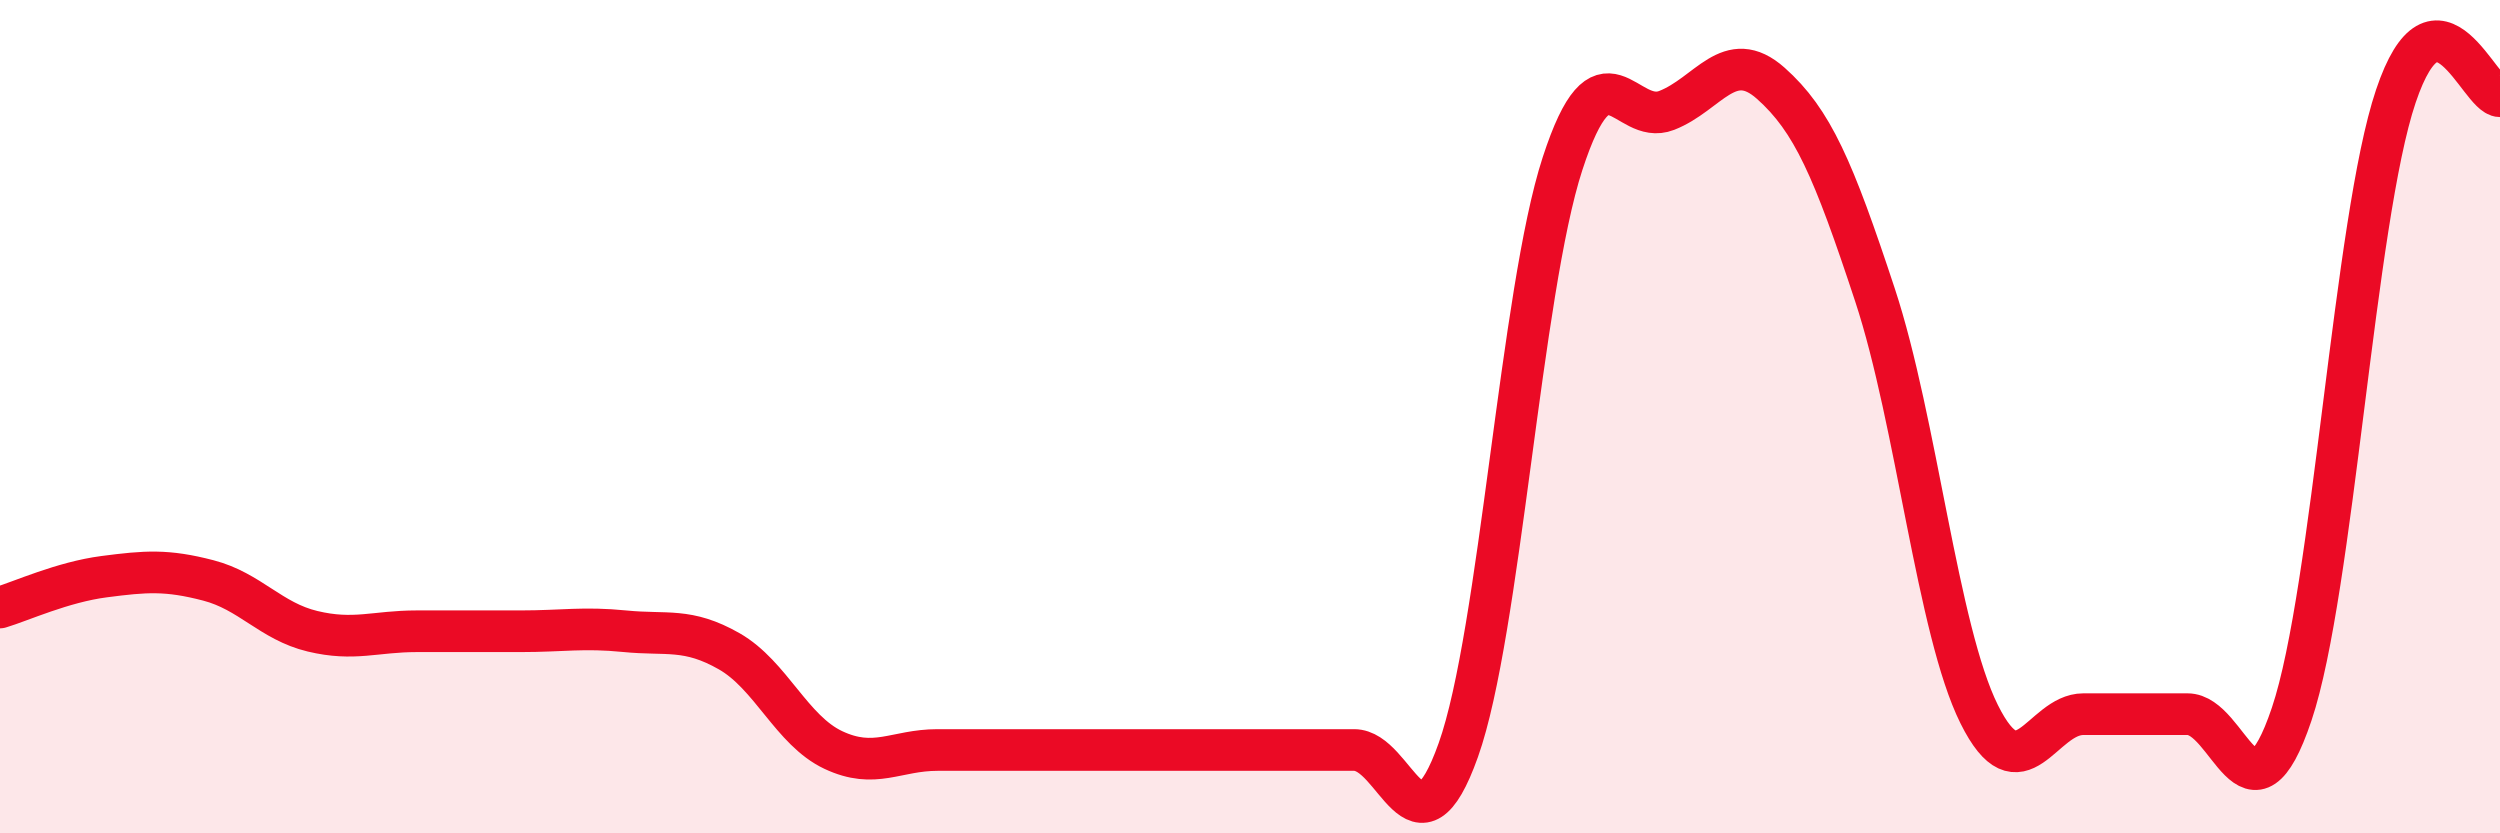
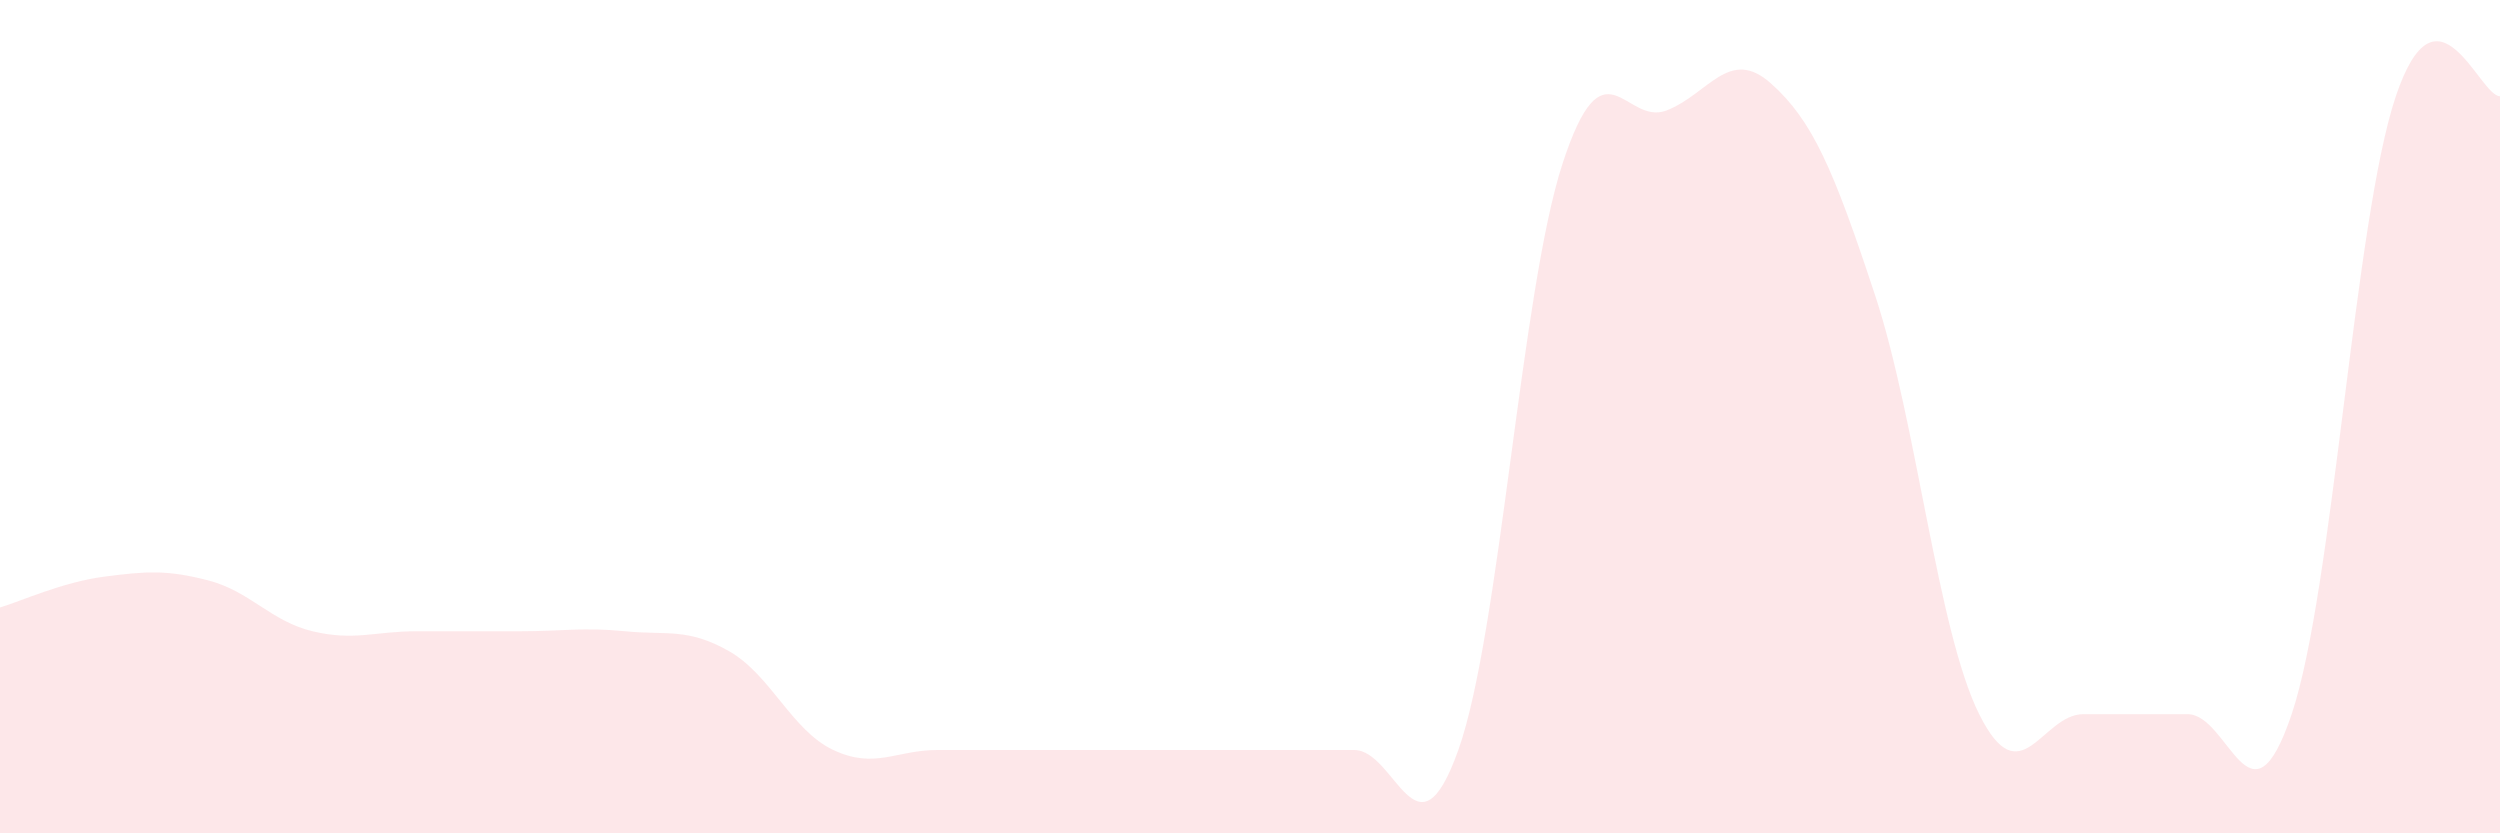
<svg xmlns="http://www.w3.org/2000/svg" width="60" height="20" viewBox="0 0 60 20">
  <path d="M 0,14.58 C 0.5,14.43 1.5,13.97 2.5,13.84 C 3.5,13.71 4,13.67 5,13.93 C 6,14.19 6.5,14.91 7.5,15.15 C 8.5,15.39 9,15.15 10,15.15 C 11,15.15 11.5,15.15 12.5,15.15 C 13.5,15.15 14,15.05 15,15.15 C 16,15.25 16.5,15.06 17.5,15.63 C 18.5,16.2 19,17.53 20,18 C 21,18.47 21.5,18 22.5,18 C 23.5,18 24,18 25,18 C 26,18 26.5,18 27.5,18 C 28.5,18 29,18 30,18 C 31,18 31.5,18 32.5,18 C 33.5,18 34,20.81 35,18 C 36,15.19 36.5,7 37.5,3.93 C 38.5,0.86 39,3.04 40,2.65 C 41,2.26 41.5,1.11 42.5,2 C 43.5,2.89 44,4.05 45,7.08 C 46,10.11 46.5,15.13 47.5,17.14 C 48.5,19.15 49,17.14 50,17.14 C 51,17.14 51.5,17.14 52.5,17.14 C 53.5,17.14 54,20.11 55,17.14 C 56,14.17 56.5,5.28 57.5,2.31 C 58.5,-0.66 59.5,2.31 60,2.31L60 20L0 20Z" fill="#EB0A25" opacity="0.1" stroke-linecap="round" stroke-linejoin="round" />
-   <path d="M 0,14.58 C 0.5,14.43 1.5,13.97 2.5,13.84 C 3.5,13.71 4,13.67 5,13.93 C 6,14.19 6.5,14.91 7.5,15.15 C 8.5,15.39 9,15.15 10,15.15 C 11,15.15 11.5,15.15 12.5,15.15 C 13.5,15.15 14,15.05 15,15.15 C 16,15.25 16.5,15.06 17.5,15.63 C 18.5,16.2 19,17.53 20,18 C 21,18.47 21.5,18 22.5,18 C 23.5,18 24,18 25,18 C 26,18 26.5,18 27.5,18 C 28.5,18 29,18 30,18 C 31,18 31.5,18 32.5,18 C 33.5,18 34,20.81 35,18 C 36,15.19 36.5,7 37.5,3.93 C 38.5,0.86 39,3.04 40,2.65 C 41,2.26 41.5,1.11 42.5,2 C 43.5,2.89 44,4.05 45,7.08 C 46,10.11 46.5,15.13 47.5,17.14 C 48.5,19.15 49,17.14 50,17.14 C 51,17.14 51.5,17.14 52.5,17.14 C 53.5,17.14 54,20.11 55,17.14 C 56,14.17 56.5,5.28 57.5,2.31 C 58.5,-0.66 59.5,2.31 60,2.31" stroke="#EB0A25" stroke-width="1" fill="none" stroke-linecap="round" stroke-linejoin="round" />
</svg>